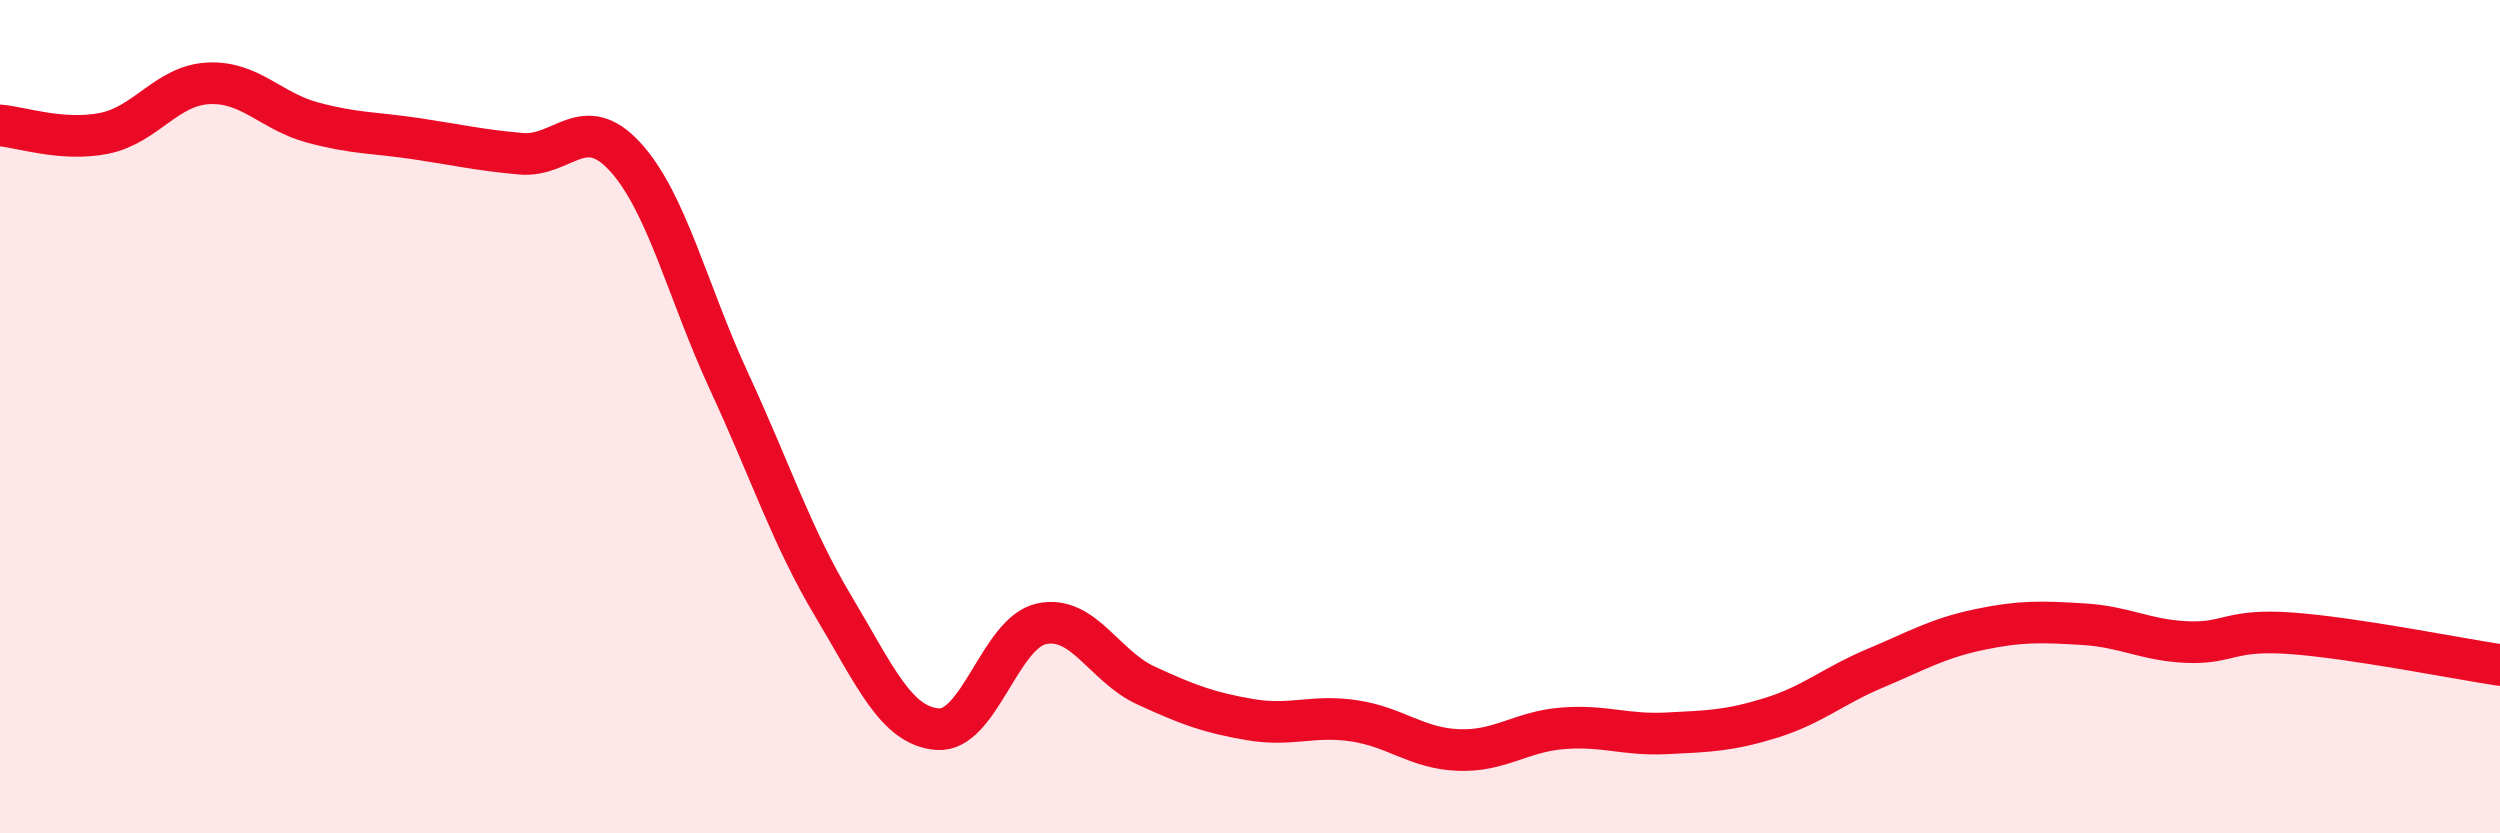
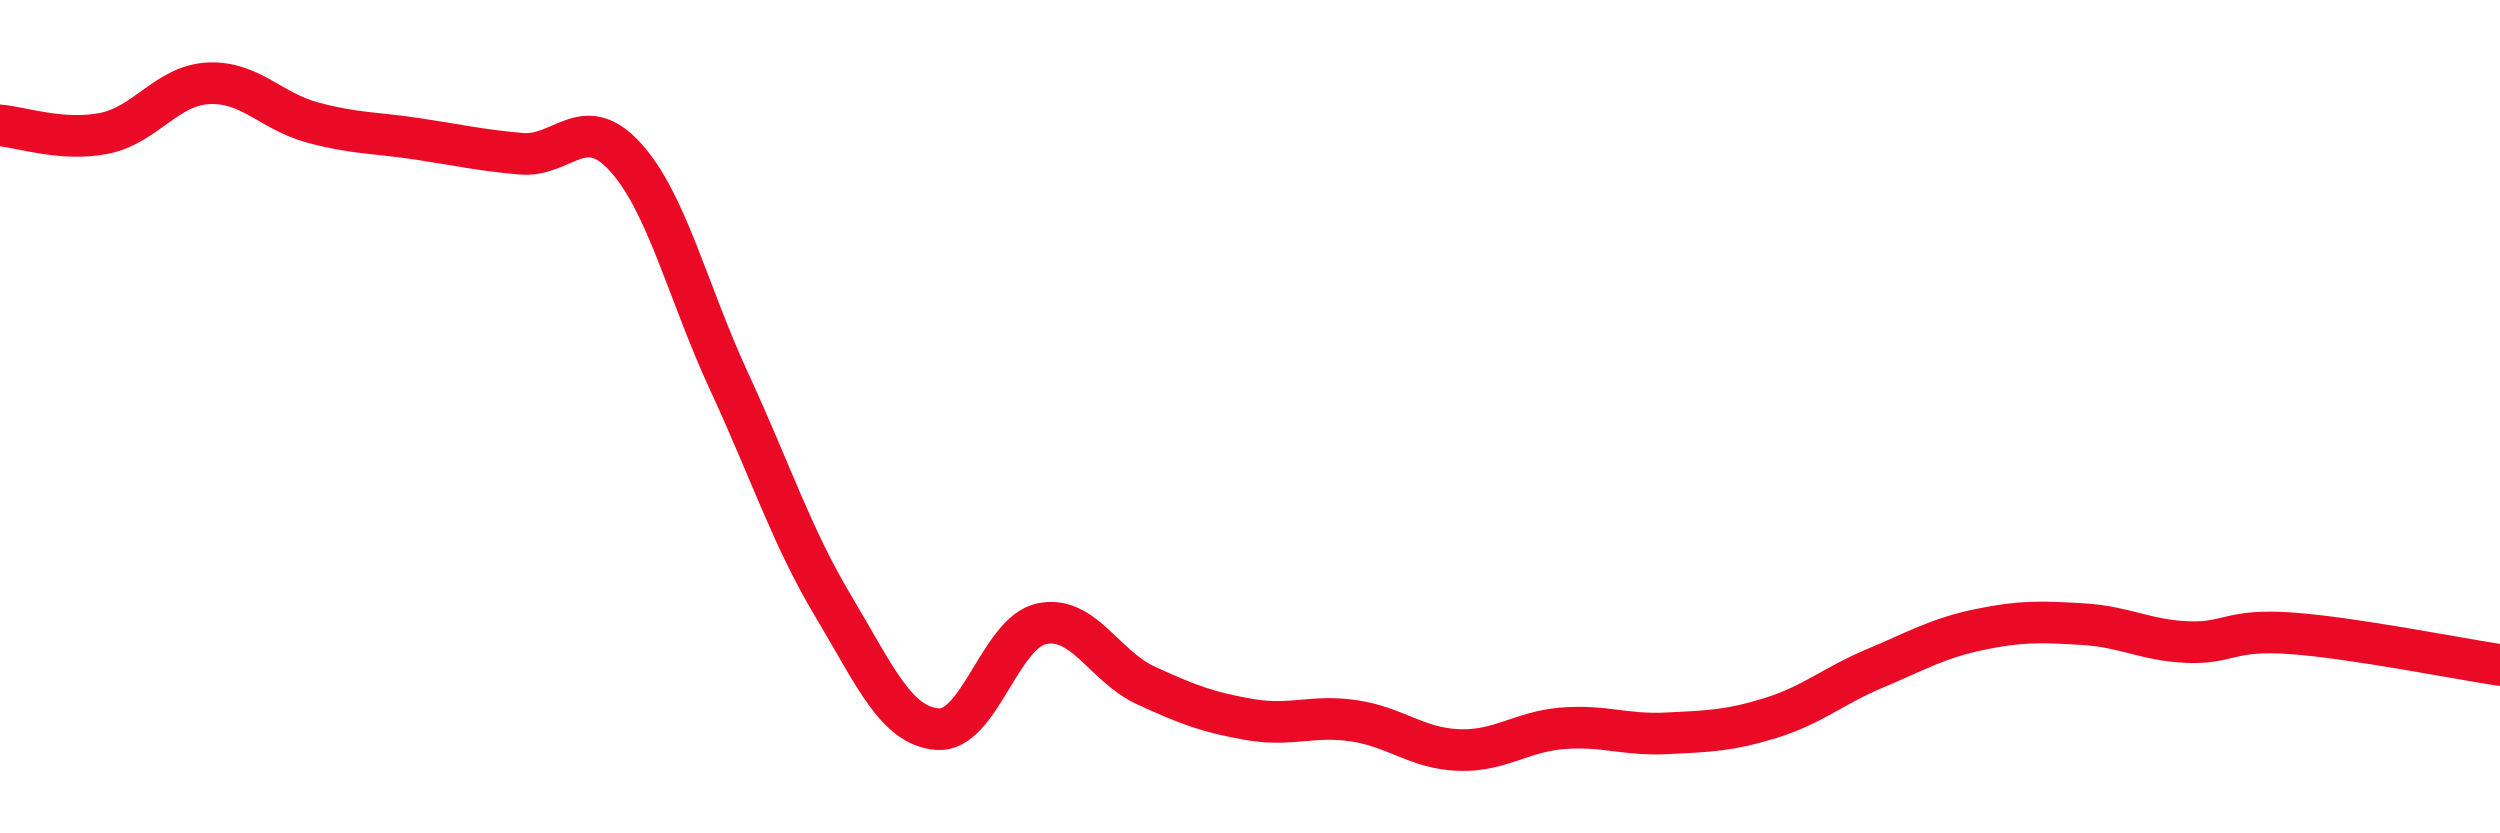
<svg xmlns="http://www.w3.org/2000/svg" width="60" height="20" viewBox="0 0 60 20">
-   <path d="M 0,3.01 C 0.5,3.05 1.5,3.4 2.5,3.2 C 3.5,3 4,2.05 5,2 C 6,1.95 6.5,2.67 7.5,2.94 C 8.5,3.21 9,3.18 10,3.33 C 11,3.48 11.5,3.6 12.5,3.69 C 13.5,3.78 14,2.67 15,3.76 C 16,4.85 16.5,7 17.5,9.16 C 18.5,11.32 19,12.88 20,14.55 C 21,16.22 21.5,17.42 22.5,17.5 C 23.5,17.58 24,15.18 25,14.97 C 26,14.76 26.5,15.99 27.5,16.45 C 28.5,16.91 29,17.1 30,17.27 C 31,17.44 31.5,17.15 32.5,17.3 C 33.5,17.45 34,17.96 35,18 C 36,18.04 36.5,17.56 37.5,17.48 C 38.5,17.4 39,17.65 40,17.6 C 41,17.55 41.5,17.54 42.5,17.23 C 43.5,16.92 44,16.46 45,16.04 C 46,15.62 46.5,15.32 47.5,15.11 C 48.5,14.9 49,14.92 50,14.98 C 51,15.04 51.5,15.37 52.5,15.41 C 53.5,15.45 53.5,15.09 55,15.2 C 56.5,15.31 59,15.81 60,15.96L60 20L0 20Z" fill="#EB0A25" opacity="0.1" stroke-linecap="round" stroke-linejoin="round" />
  <path d="M 0,3.01 C 0.5,3.05 1.5,3.4 2.5,3.2 C 3.5,3 4,2.05 5,2 C 6,1.95 6.5,2.67 7.5,2.94 C 8.5,3.21 9,3.18 10,3.33 C 11,3.48 11.5,3.6 12.5,3.69 C 13.5,3.78 14,2.67 15,3.76 C 16,4.85 16.5,7 17.5,9.16 C 18.5,11.32 19,12.88 20,14.55 C 21,16.22 21.5,17.42 22.5,17.5 C 23.5,17.58 24,15.18 25,14.97 C 26,14.76 26.5,15.99 27.5,16.45 C 28.5,16.91 29,17.1 30,17.27 C 31,17.44 31.5,17.15 32.5,17.3 C 33.5,17.45 34,17.96 35,18 C 36,18.04 36.5,17.56 37.5,17.48 C 38.5,17.4 39,17.65 40,17.6 C 41,17.55 41.5,17.54 42.5,17.23 C 43.5,16.92 44,16.46 45,16.04 C 46,15.62 46.5,15.32 47.5,15.11 C 48.5,14.9 49,14.92 50,14.98 C 51,15.04 51.5,15.37 52.5,15.41 C 53.5,15.45 53.5,15.09 55,15.2 C 56.5,15.31 59,15.81 60,15.96" stroke="#EB0A25" stroke-width="1" fill="none" stroke-linecap="round" stroke-linejoin="round" />
</svg>